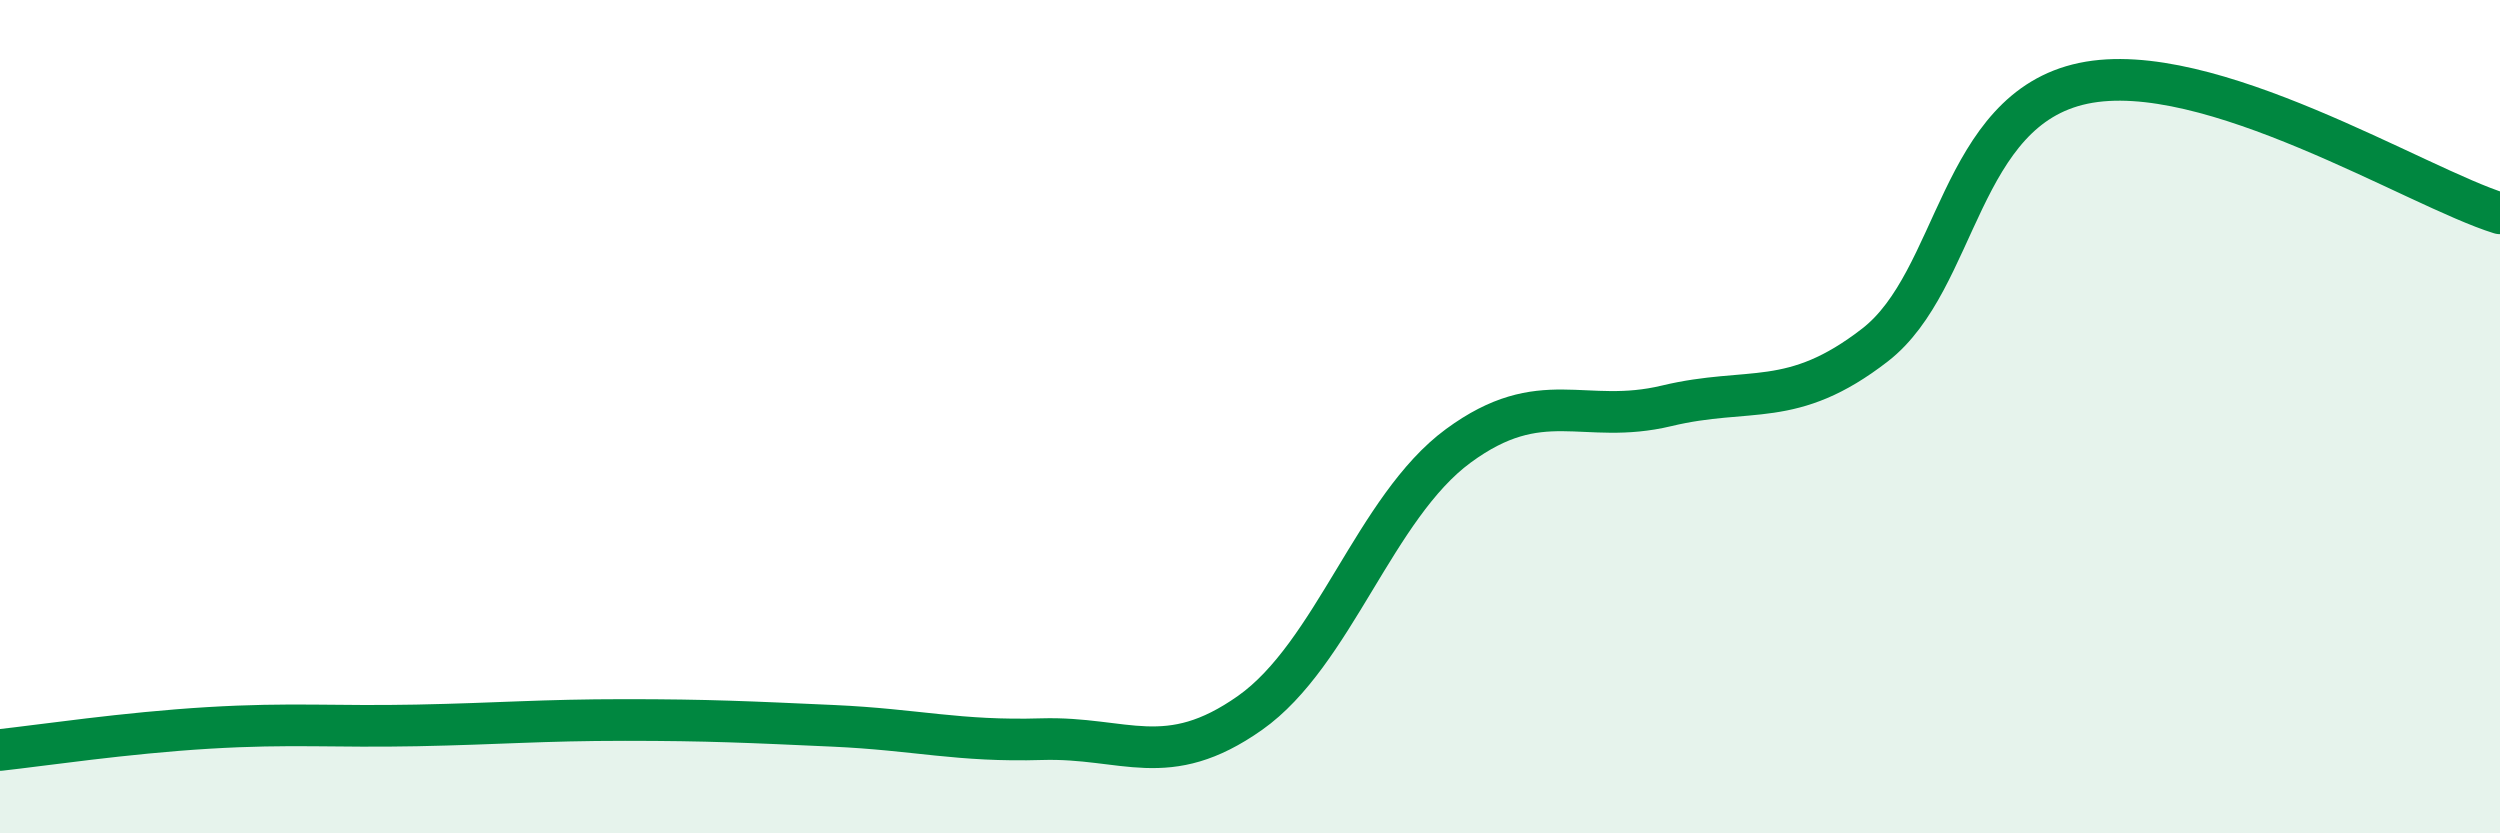
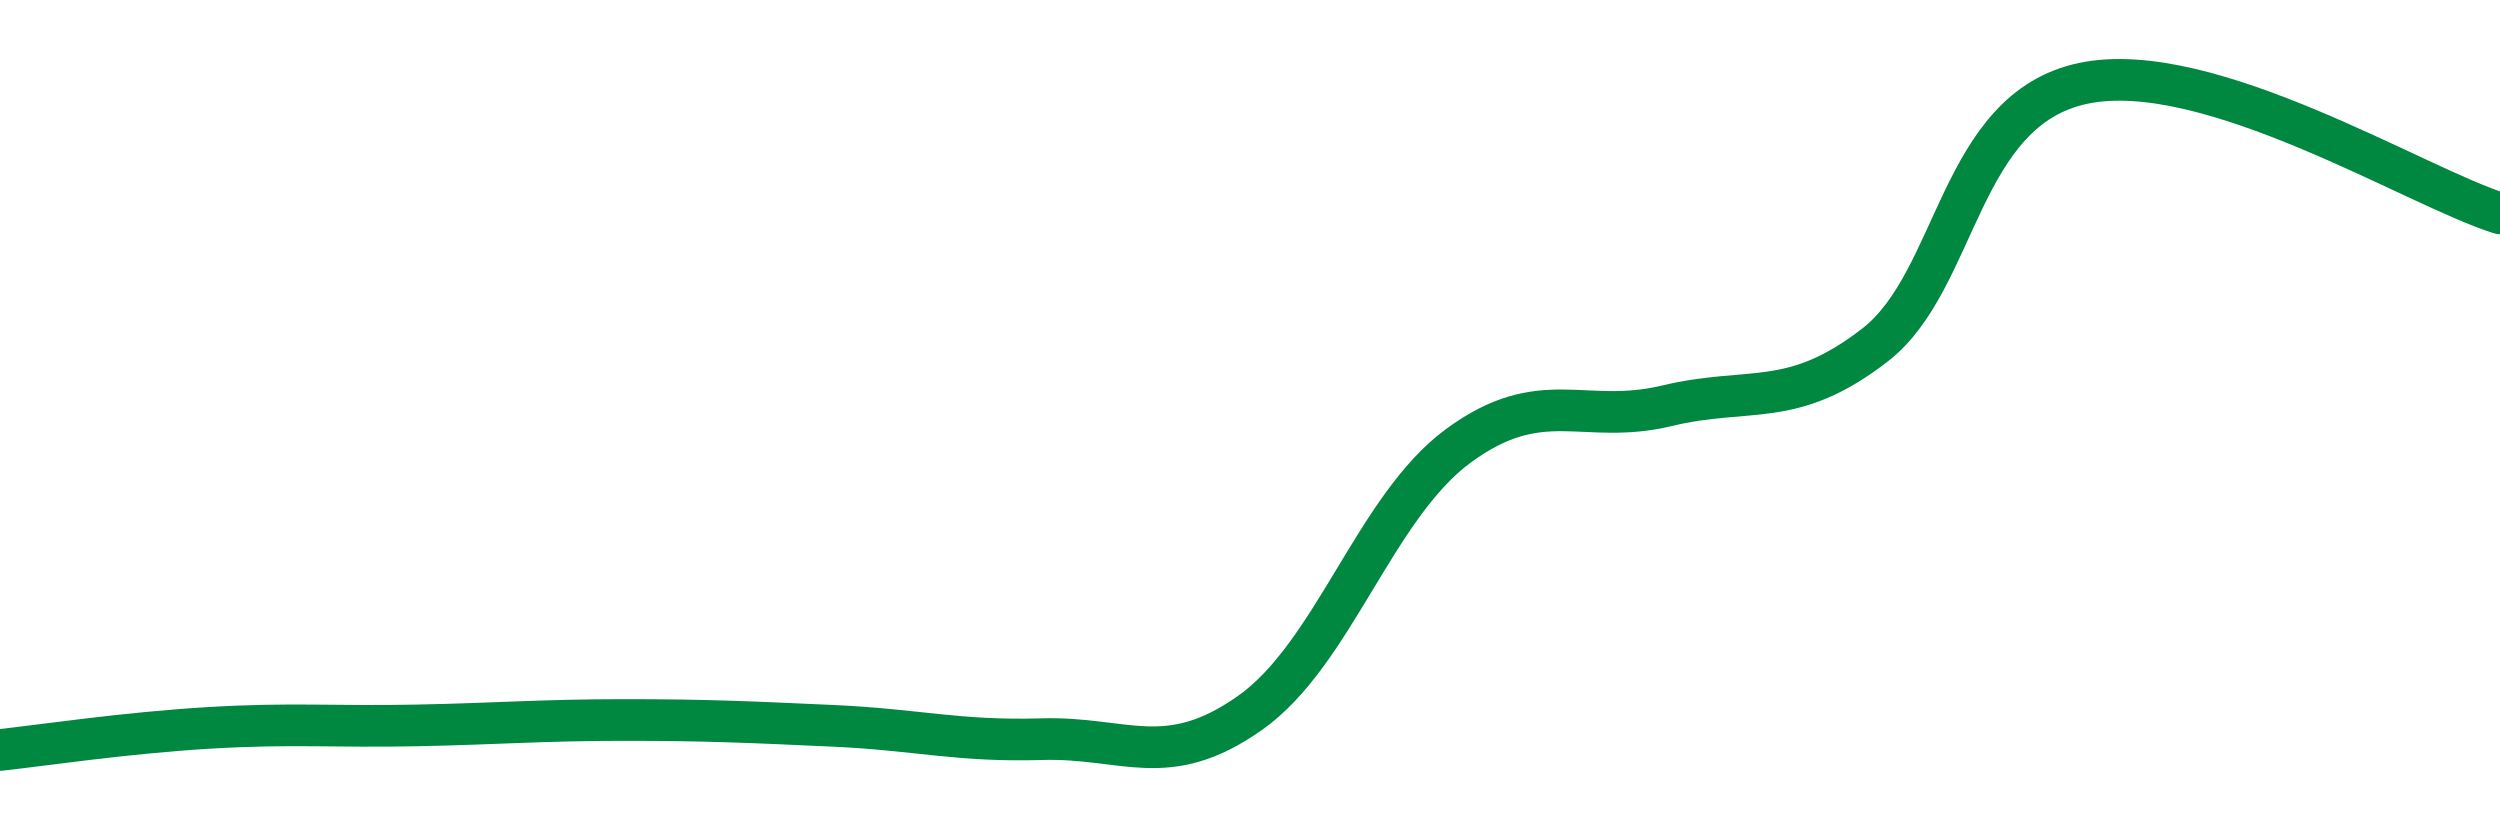
<svg xmlns="http://www.w3.org/2000/svg" width="60" height="20" viewBox="0 0 60 20">
-   <path d="M 0,18 C 1,17.89 3,17.59 5,17.47 C 7,17.35 8,17.45 10,17.41 C 12,17.37 13,17.28 15,17.28 C 17,17.28 18,17.33 20,17.42 C 22,17.51 23,17.8 25,17.74 C 27,17.68 28,18.52 30,17.11 C 32,15.7 33,12.17 35,10.7 C 37,9.23 38,10.22 40,9.74 C 42,9.26 43,9.83 45,8.28 C 47,6.73 47,2.63 50,2 C 53,1.37 58,4.5 60,5.12L60 20L0 20Z" fill="#008740" opacity="0.1" stroke-linecap="round" stroke-linejoin="round" />
  <path d="M 0,18 C 1,17.89 3,17.59 5,17.47 C 7,17.35 8,17.45 10,17.41 C 12,17.37 13,17.28 15,17.28 C 17,17.28 18,17.33 20,17.42 C 22,17.51 23,17.8 25,17.74 C 27,17.68 28,18.52 30,17.11 C 32,15.7 33,12.17 35,10.7 C 37,9.23 38,10.22 40,9.74 C 42,9.26 43,9.83 45,8.28 C 47,6.73 47,2.63 50,2 C 53,1.37 58,4.5 60,5.12" stroke="#008740" stroke-width="1" fill="none" stroke-linecap="round" stroke-linejoin="round" />
</svg>